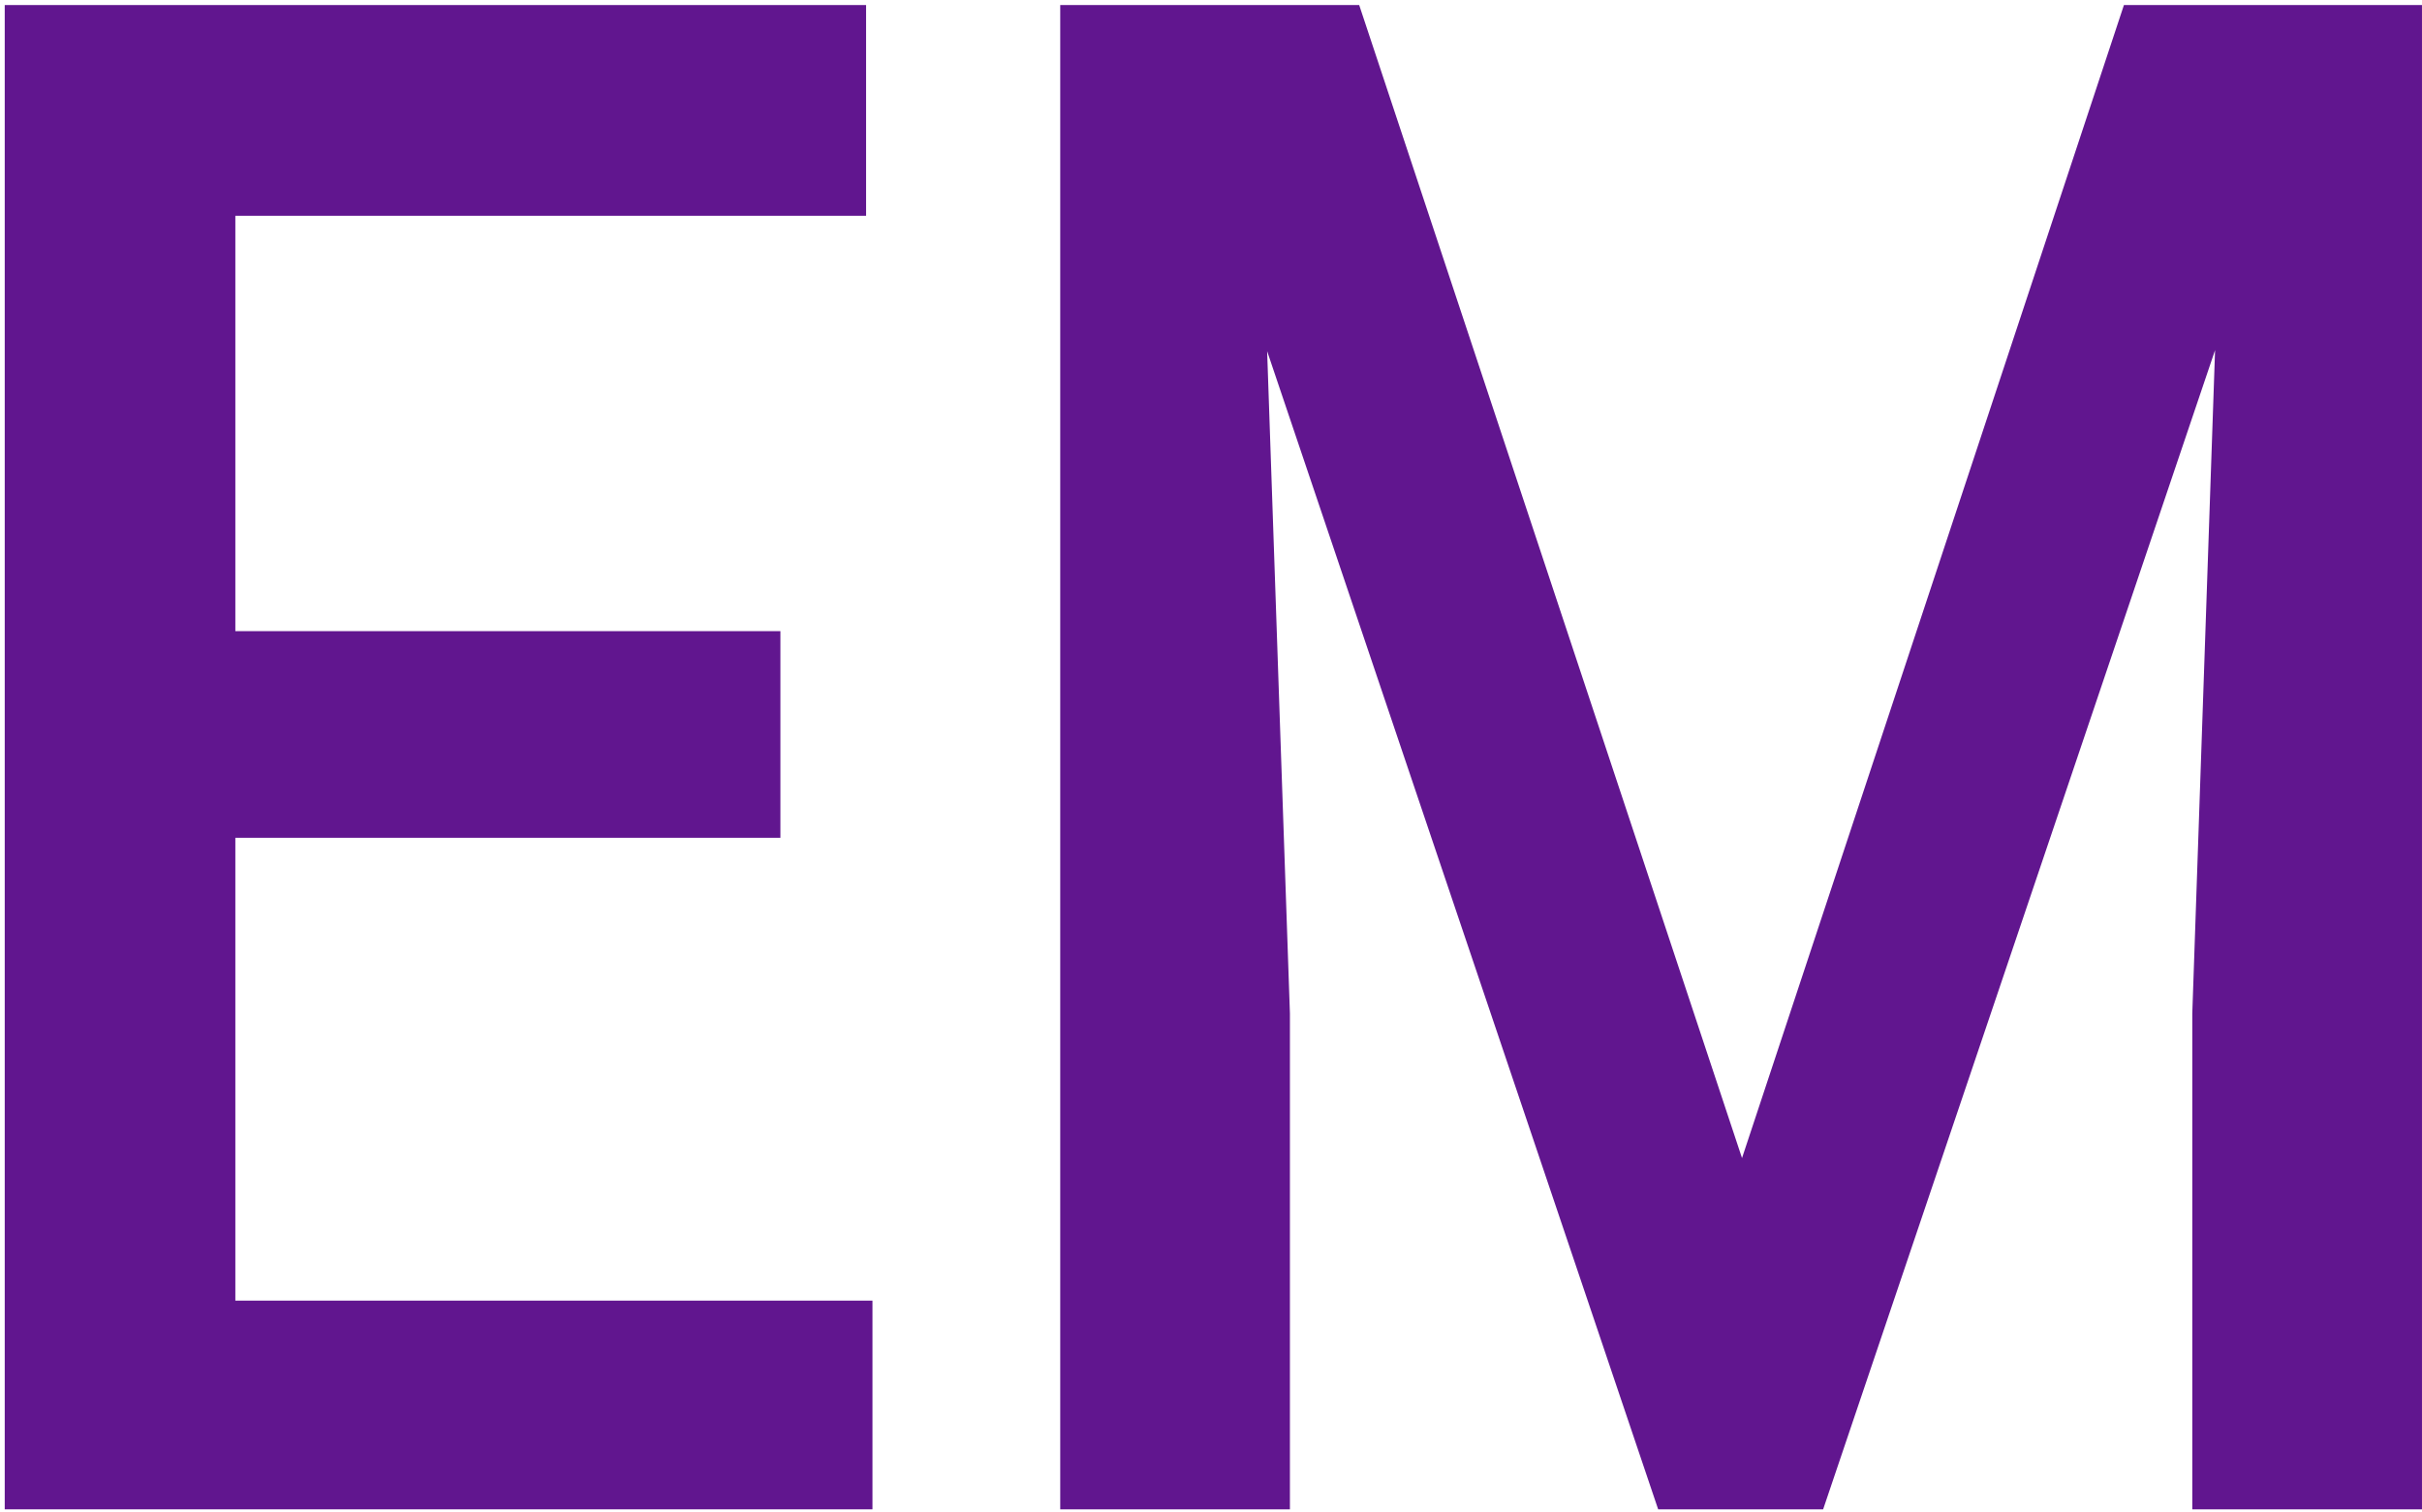
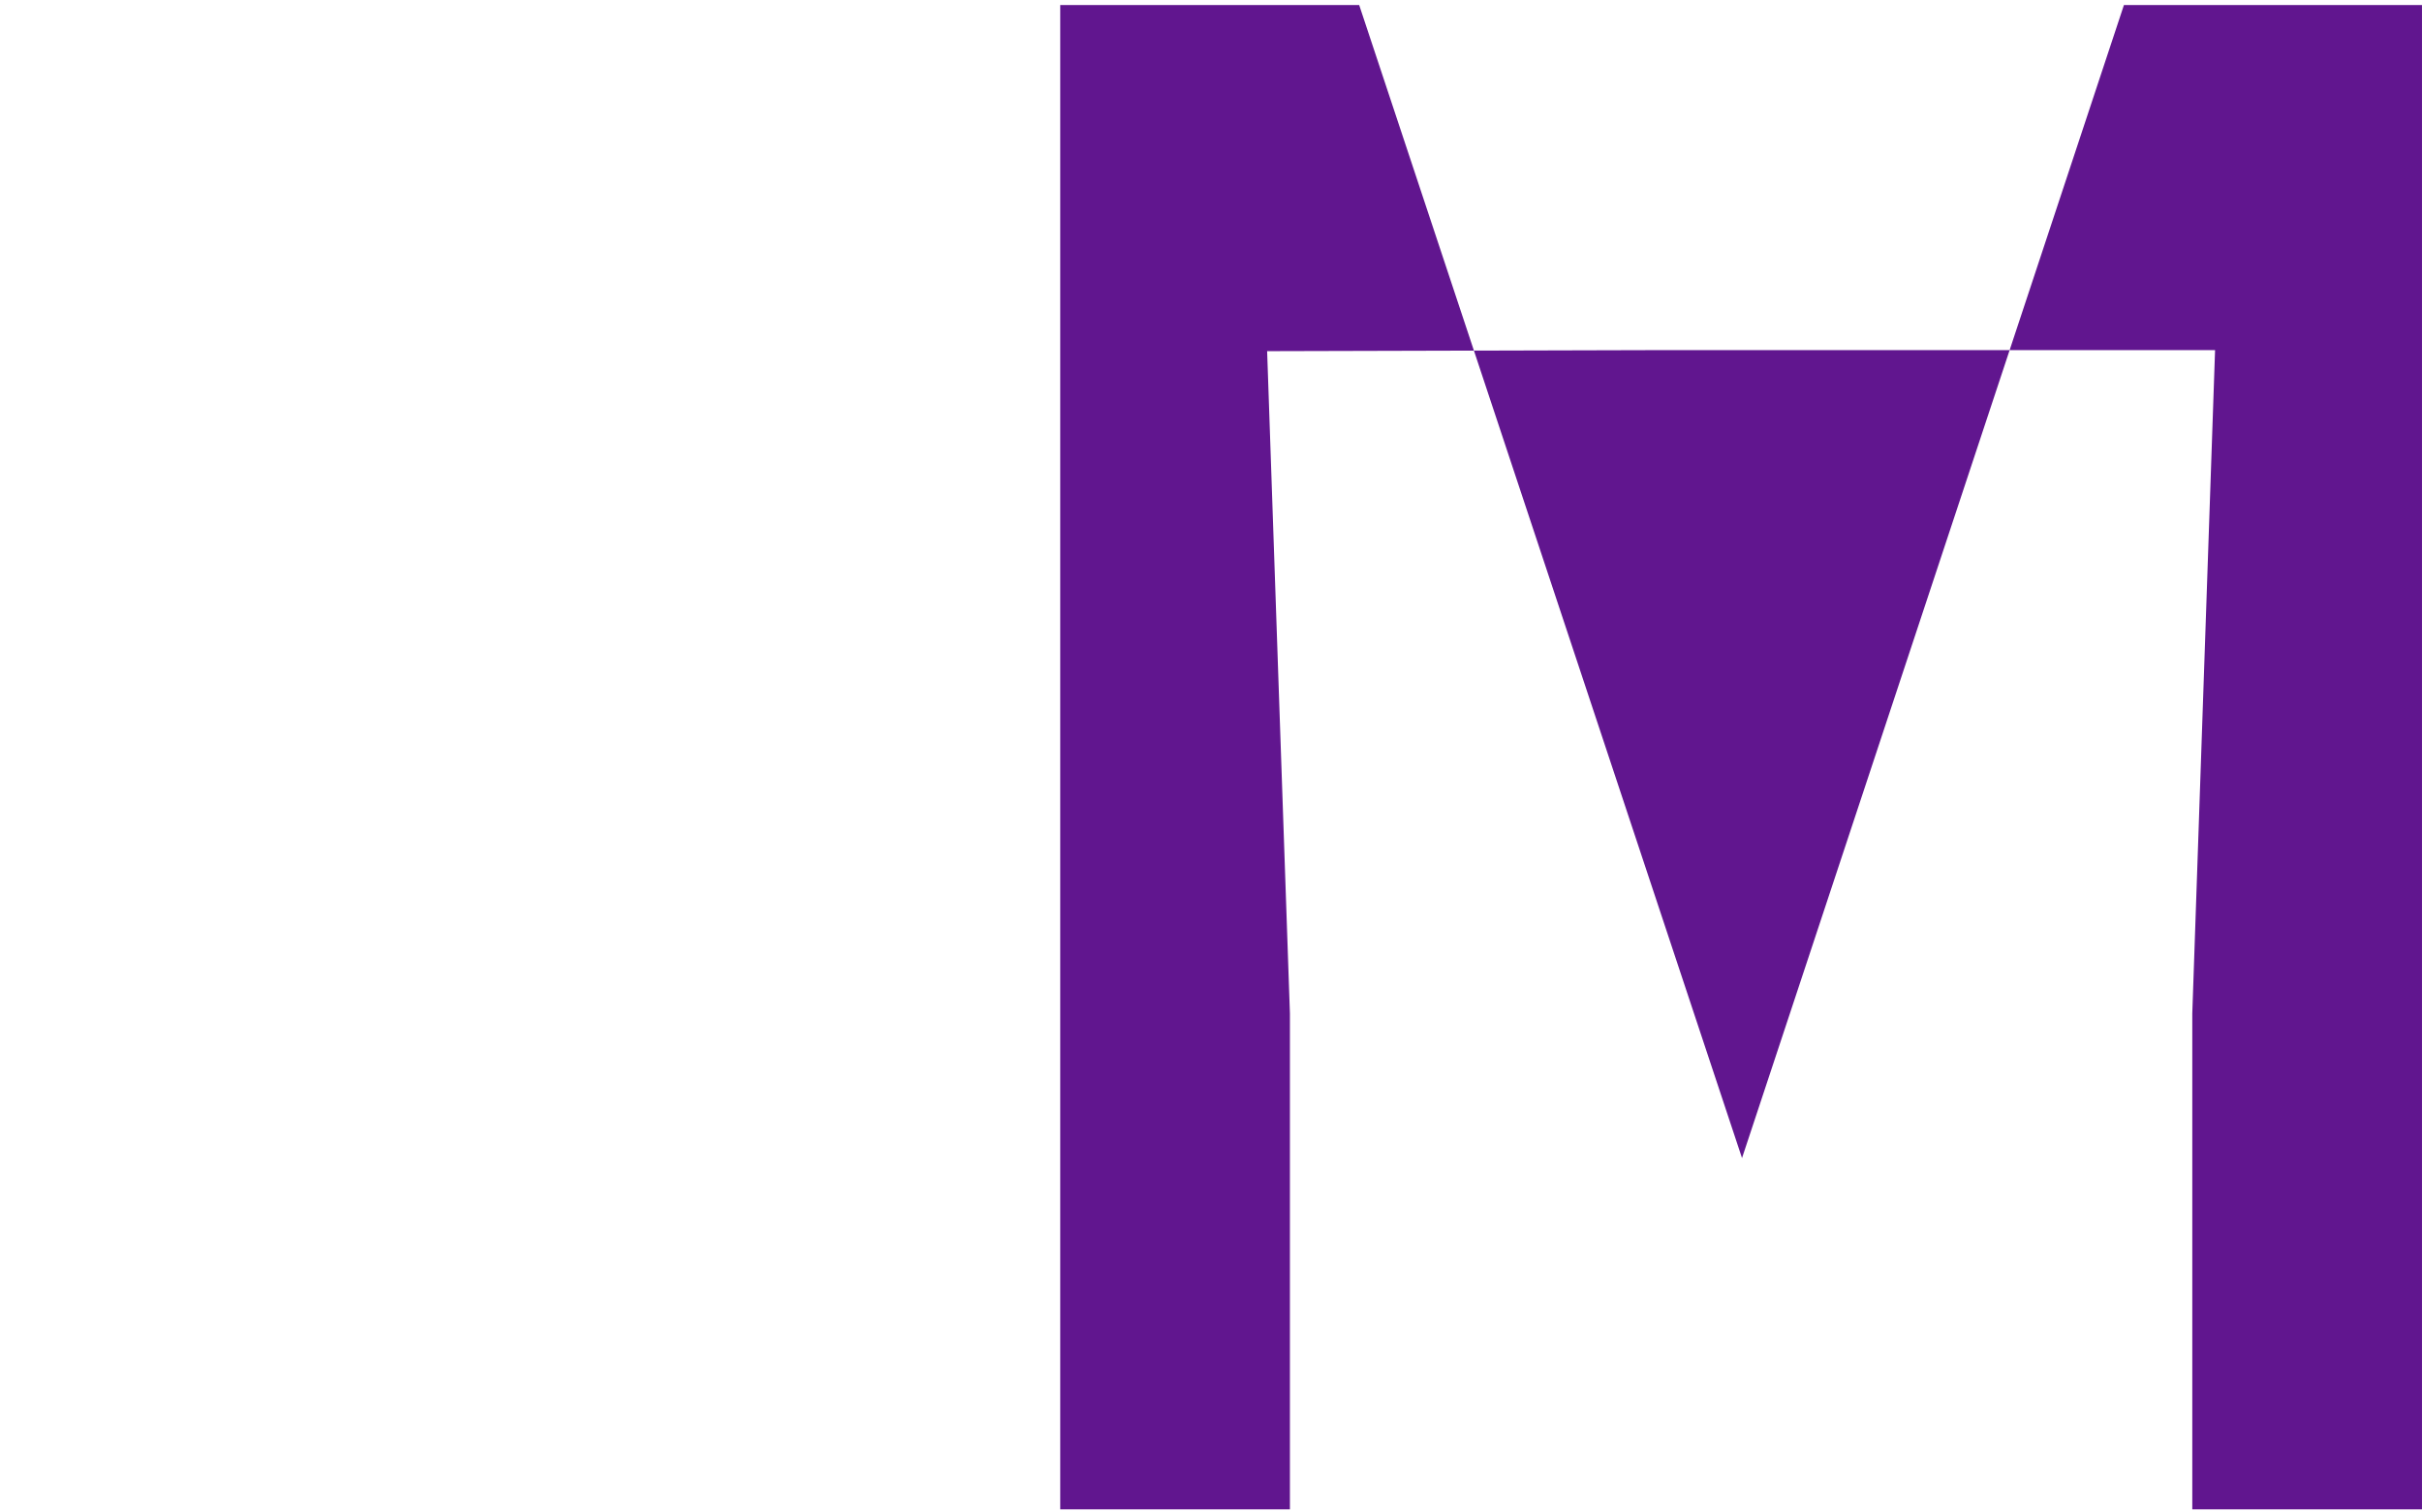
<svg xmlns="http://www.w3.org/2000/svg" width="450" height="281" viewBox="0 0 450 281" fill="none">
-   <path d="M144.996 155.686H43.725V241.7H162.101V280.484H0.879V0.938H160.915V40.105H43.725V117.287H144.996V155.686Z" fill="#61168F" />
-   <path d="M252.534 0.938L323.661 215.205L394.619 0.938H449.997V280.484H407.32V188.326L411.554 65.064L338.733 280.484H308.081L235.429 65.256L239.663 188.326V280.484H196.987V0.938H252.534Z" fill="#61168F" />
+   <path d="M252.534 0.938L323.661 215.205L394.619 0.938H449.997V280.484H407.32V188.326L411.554 65.064H308.081L235.429 65.256L239.663 188.326V280.484H196.987V0.938H252.534Z" fill="#61168F" />
</svg>